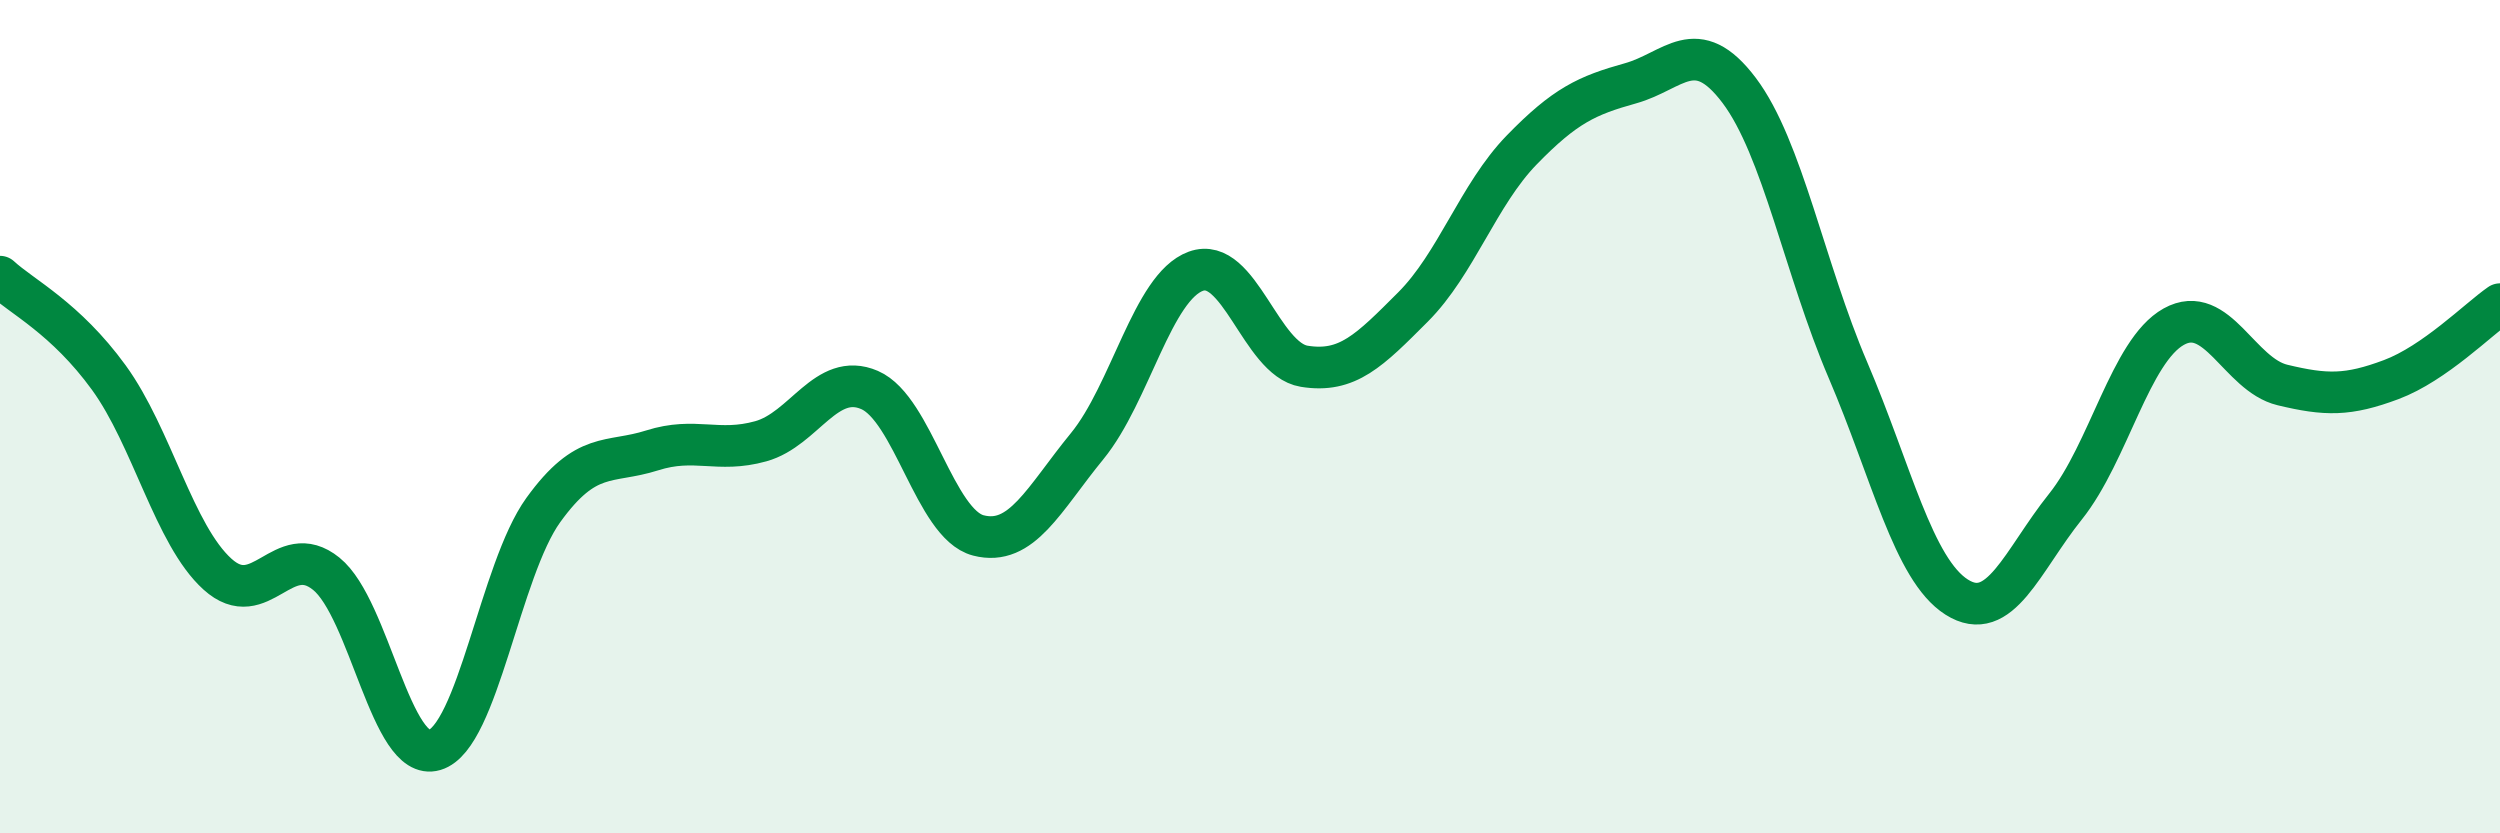
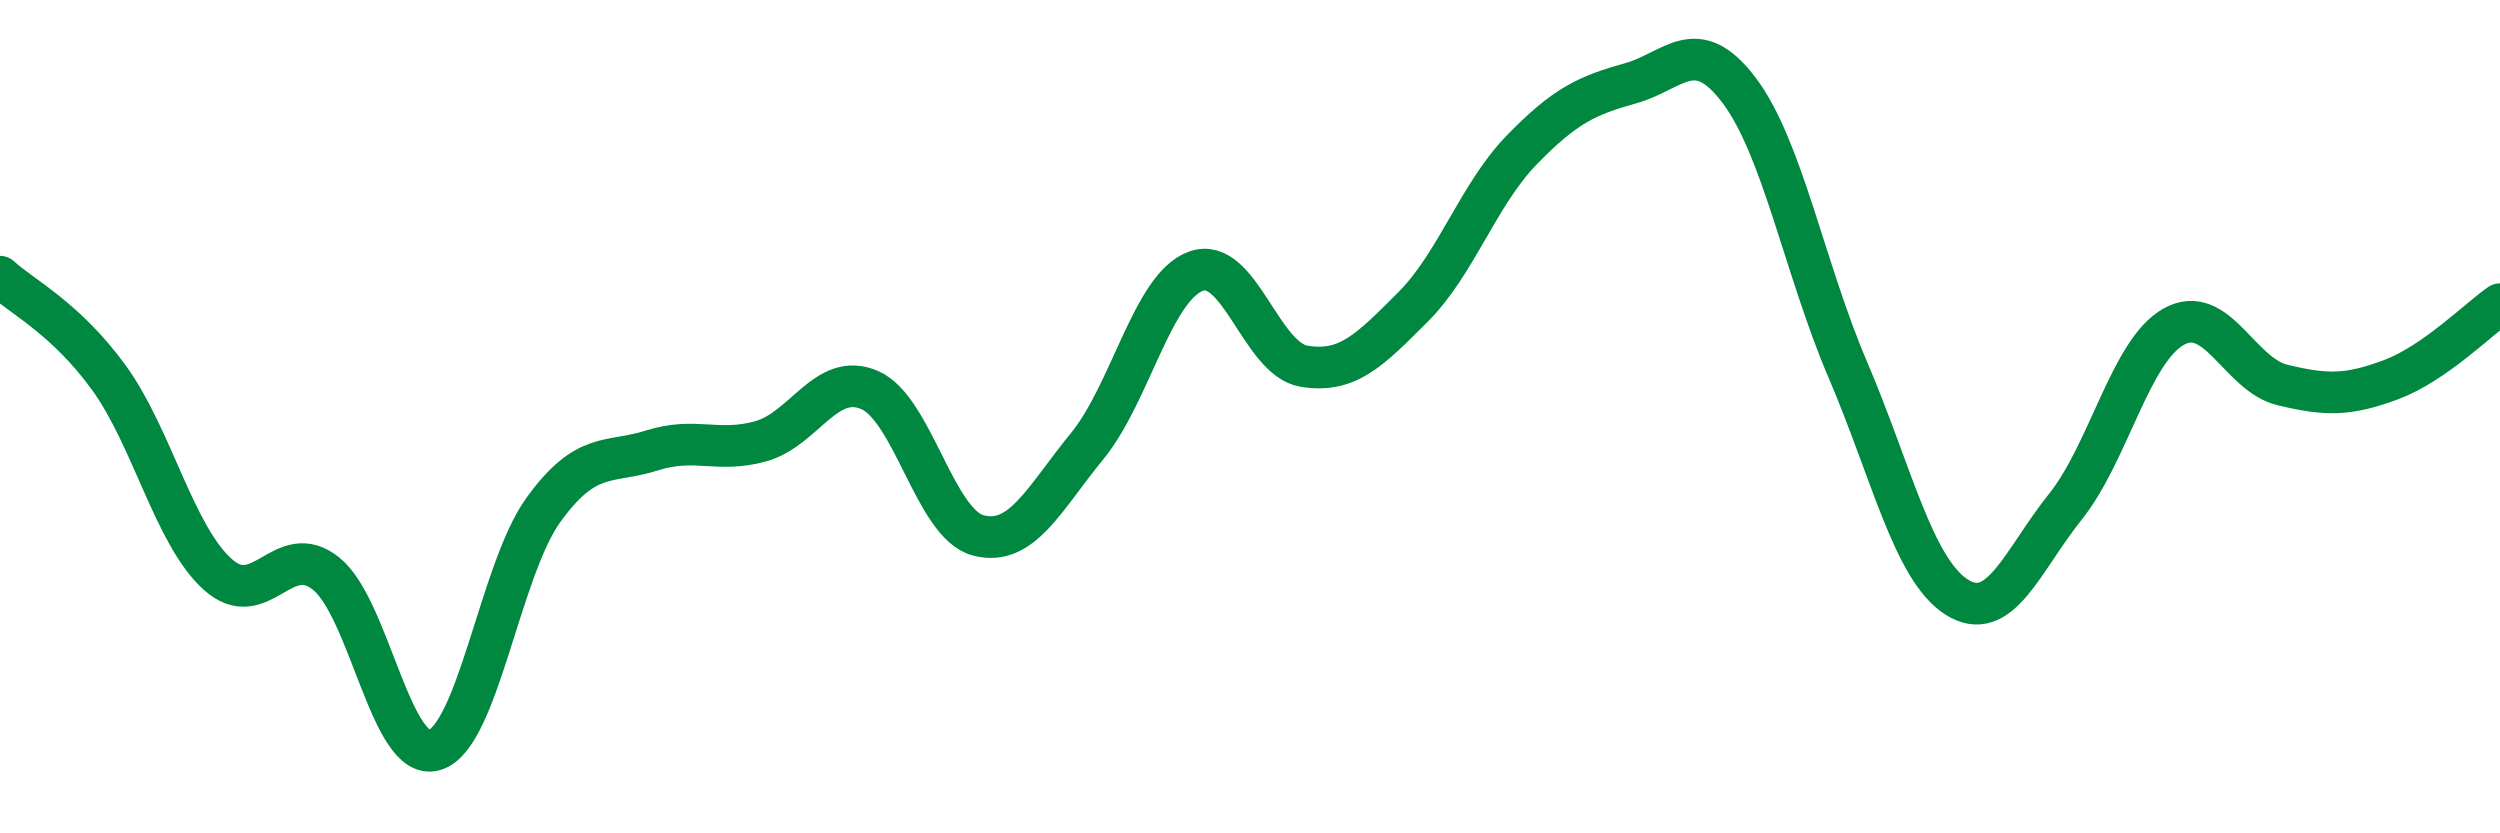
<svg xmlns="http://www.w3.org/2000/svg" width="60" height="20" viewBox="0 0 60 20">
-   <path d="M 0,6.64 C 0.52,7.12 1.57,7.63 2.61,9.06 C 3.65,10.49 4.18,12.84 5.22,13.78 C 6.26,14.72 6.79,12.93 7.83,13.77 C 8.87,14.61 9.39,18.31 10.43,18 C 11.47,17.69 12,13.68 13.04,12.24 C 14.08,10.8 14.61,11.14 15.65,10.81 C 16.69,10.48 17.22,10.88 18.26,10.59 C 19.3,10.3 19.83,8.91 20.87,9.36 C 21.91,9.81 22.44,12.58 23.48,12.85 C 24.52,13.12 25.05,11.98 26.09,10.71 C 27.13,9.44 27.66,6.89 28.7,6.51 C 29.74,6.13 30.26,8.62 31.3,8.79 C 32.34,8.96 32.87,8.41 33.91,7.37 C 34.95,6.33 35.48,4.67 36.52,3.6 C 37.56,2.53 38.09,2.29 39.13,2 C 40.17,1.71 40.7,0.79 41.74,2.17 C 42.78,3.55 43.31,6.45 44.35,8.88 C 45.39,11.31 45.92,13.67 46.96,14.33 C 48,14.99 48.53,13.46 49.57,12.16 C 50.61,10.86 51.13,8.42 52.17,7.84 C 53.21,7.26 53.74,8.99 54.78,9.24 C 55.82,9.49 56.35,9.5 57.39,9.11 C 58.43,8.72 59.48,7.66 60,7.3L60 20L0 20Z" fill="#008740" opacity="0.1" stroke-linecap="round" stroke-linejoin="round" />
  <path d="M 0,6.64 C 0.52,7.12 1.57,7.63 2.61,9.06 C 3.65,10.49 4.18,12.84 5.22,13.78 C 6.26,14.72 6.79,12.93 7.83,13.77 C 8.87,14.61 9.39,18.31 10.43,18 C 11.47,17.69 12,13.68 13.04,12.24 C 14.08,10.8 14.61,11.14 15.65,10.81 C 16.69,10.48 17.22,10.88 18.26,10.59 C 19.3,10.3 19.83,8.91 20.87,9.36 C 21.91,9.81 22.44,12.58 23.48,12.85 C 24.52,13.12 25.05,11.98 26.09,10.71 C 27.13,9.44 27.66,6.89 28.7,6.51 C 29.74,6.13 30.26,8.62 31.3,8.79 C 32.34,8.96 32.87,8.41 33.91,7.37 C 34.95,6.33 35.48,4.67 36.52,3.6 C 37.56,2.53 38.09,2.29 39.13,2 C 40.17,1.71 40.7,0.79 41.74,2.17 C 42.78,3.55 43.31,6.45 44.35,8.88 C 45.39,11.31 45.92,13.67 46.96,14.33 C 48,14.99 48.53,13.46 49.57,12.16 C 50.61,10.86 51.13,8.42 52.17,7.84 C 53.21,7.26 53.74,8.99 54.78,9.24 C 55.82,9.49 56.35,9.5 57.39,9.11 C 58.43,8.72 59.48,7.66 60,7.3" stroke="#008740" stroke-width="1" fill="none" stroke-linecap="round" stroke-linejoin="round" />
</svg>